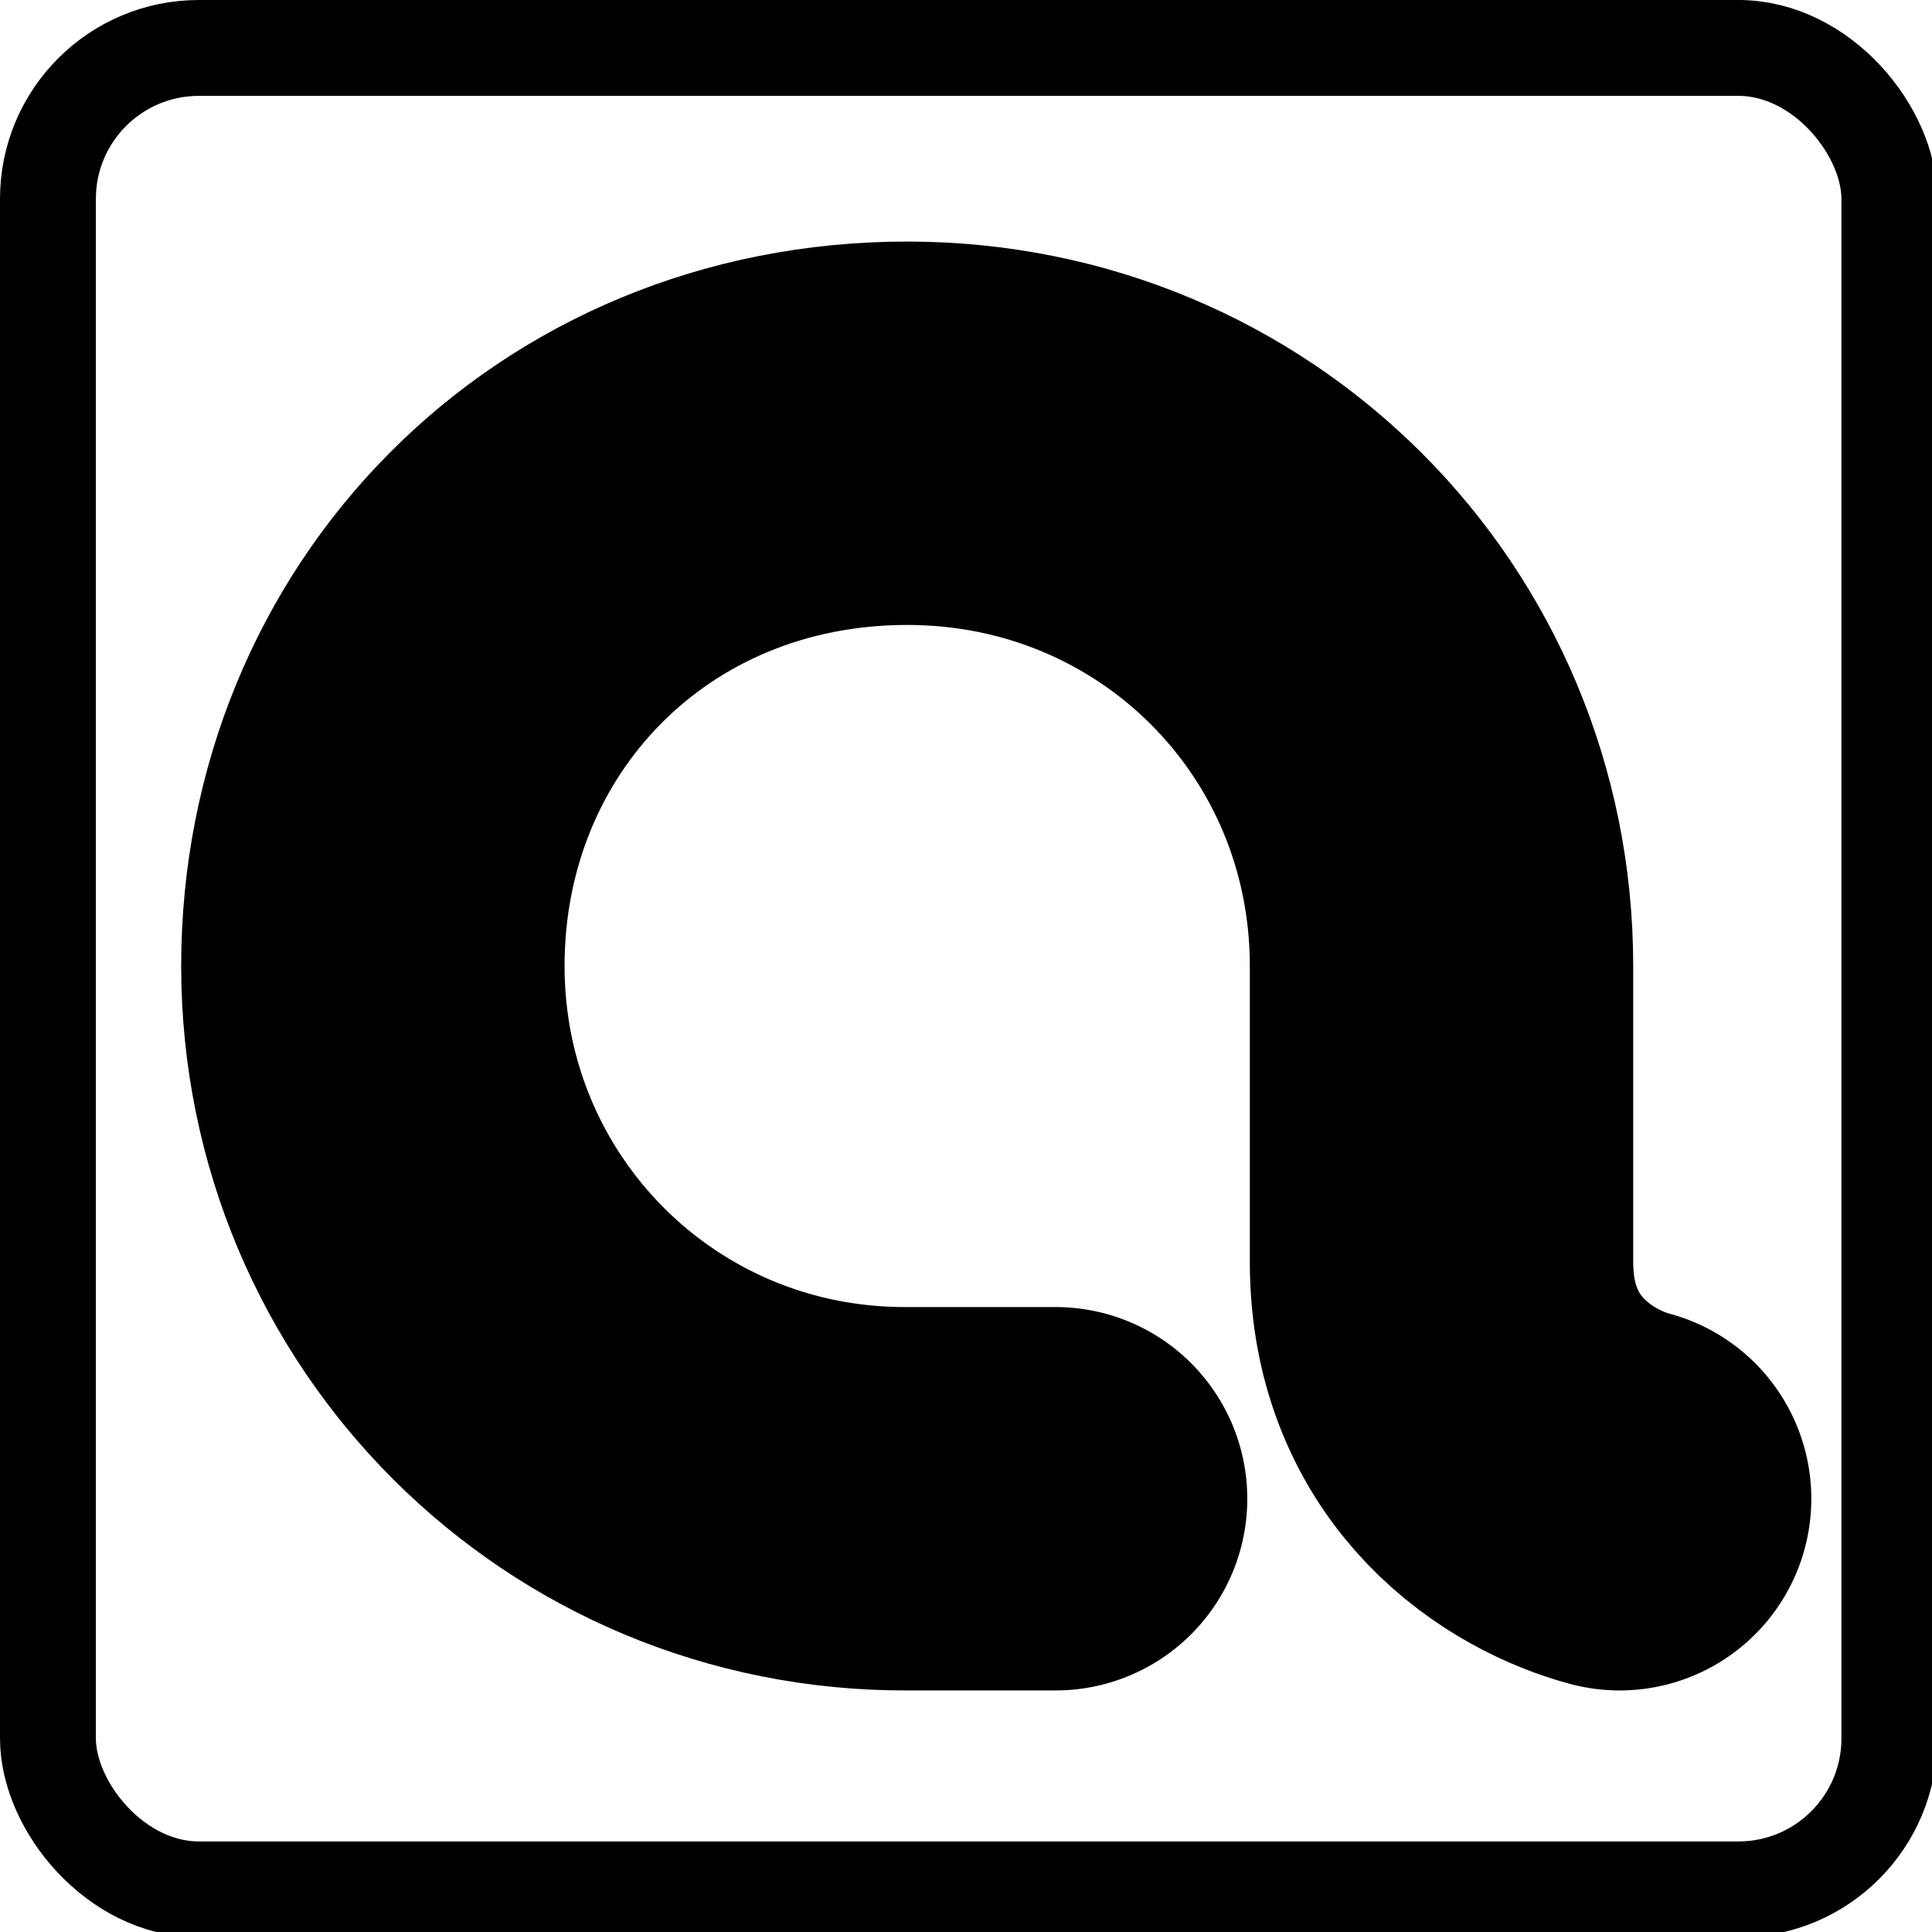
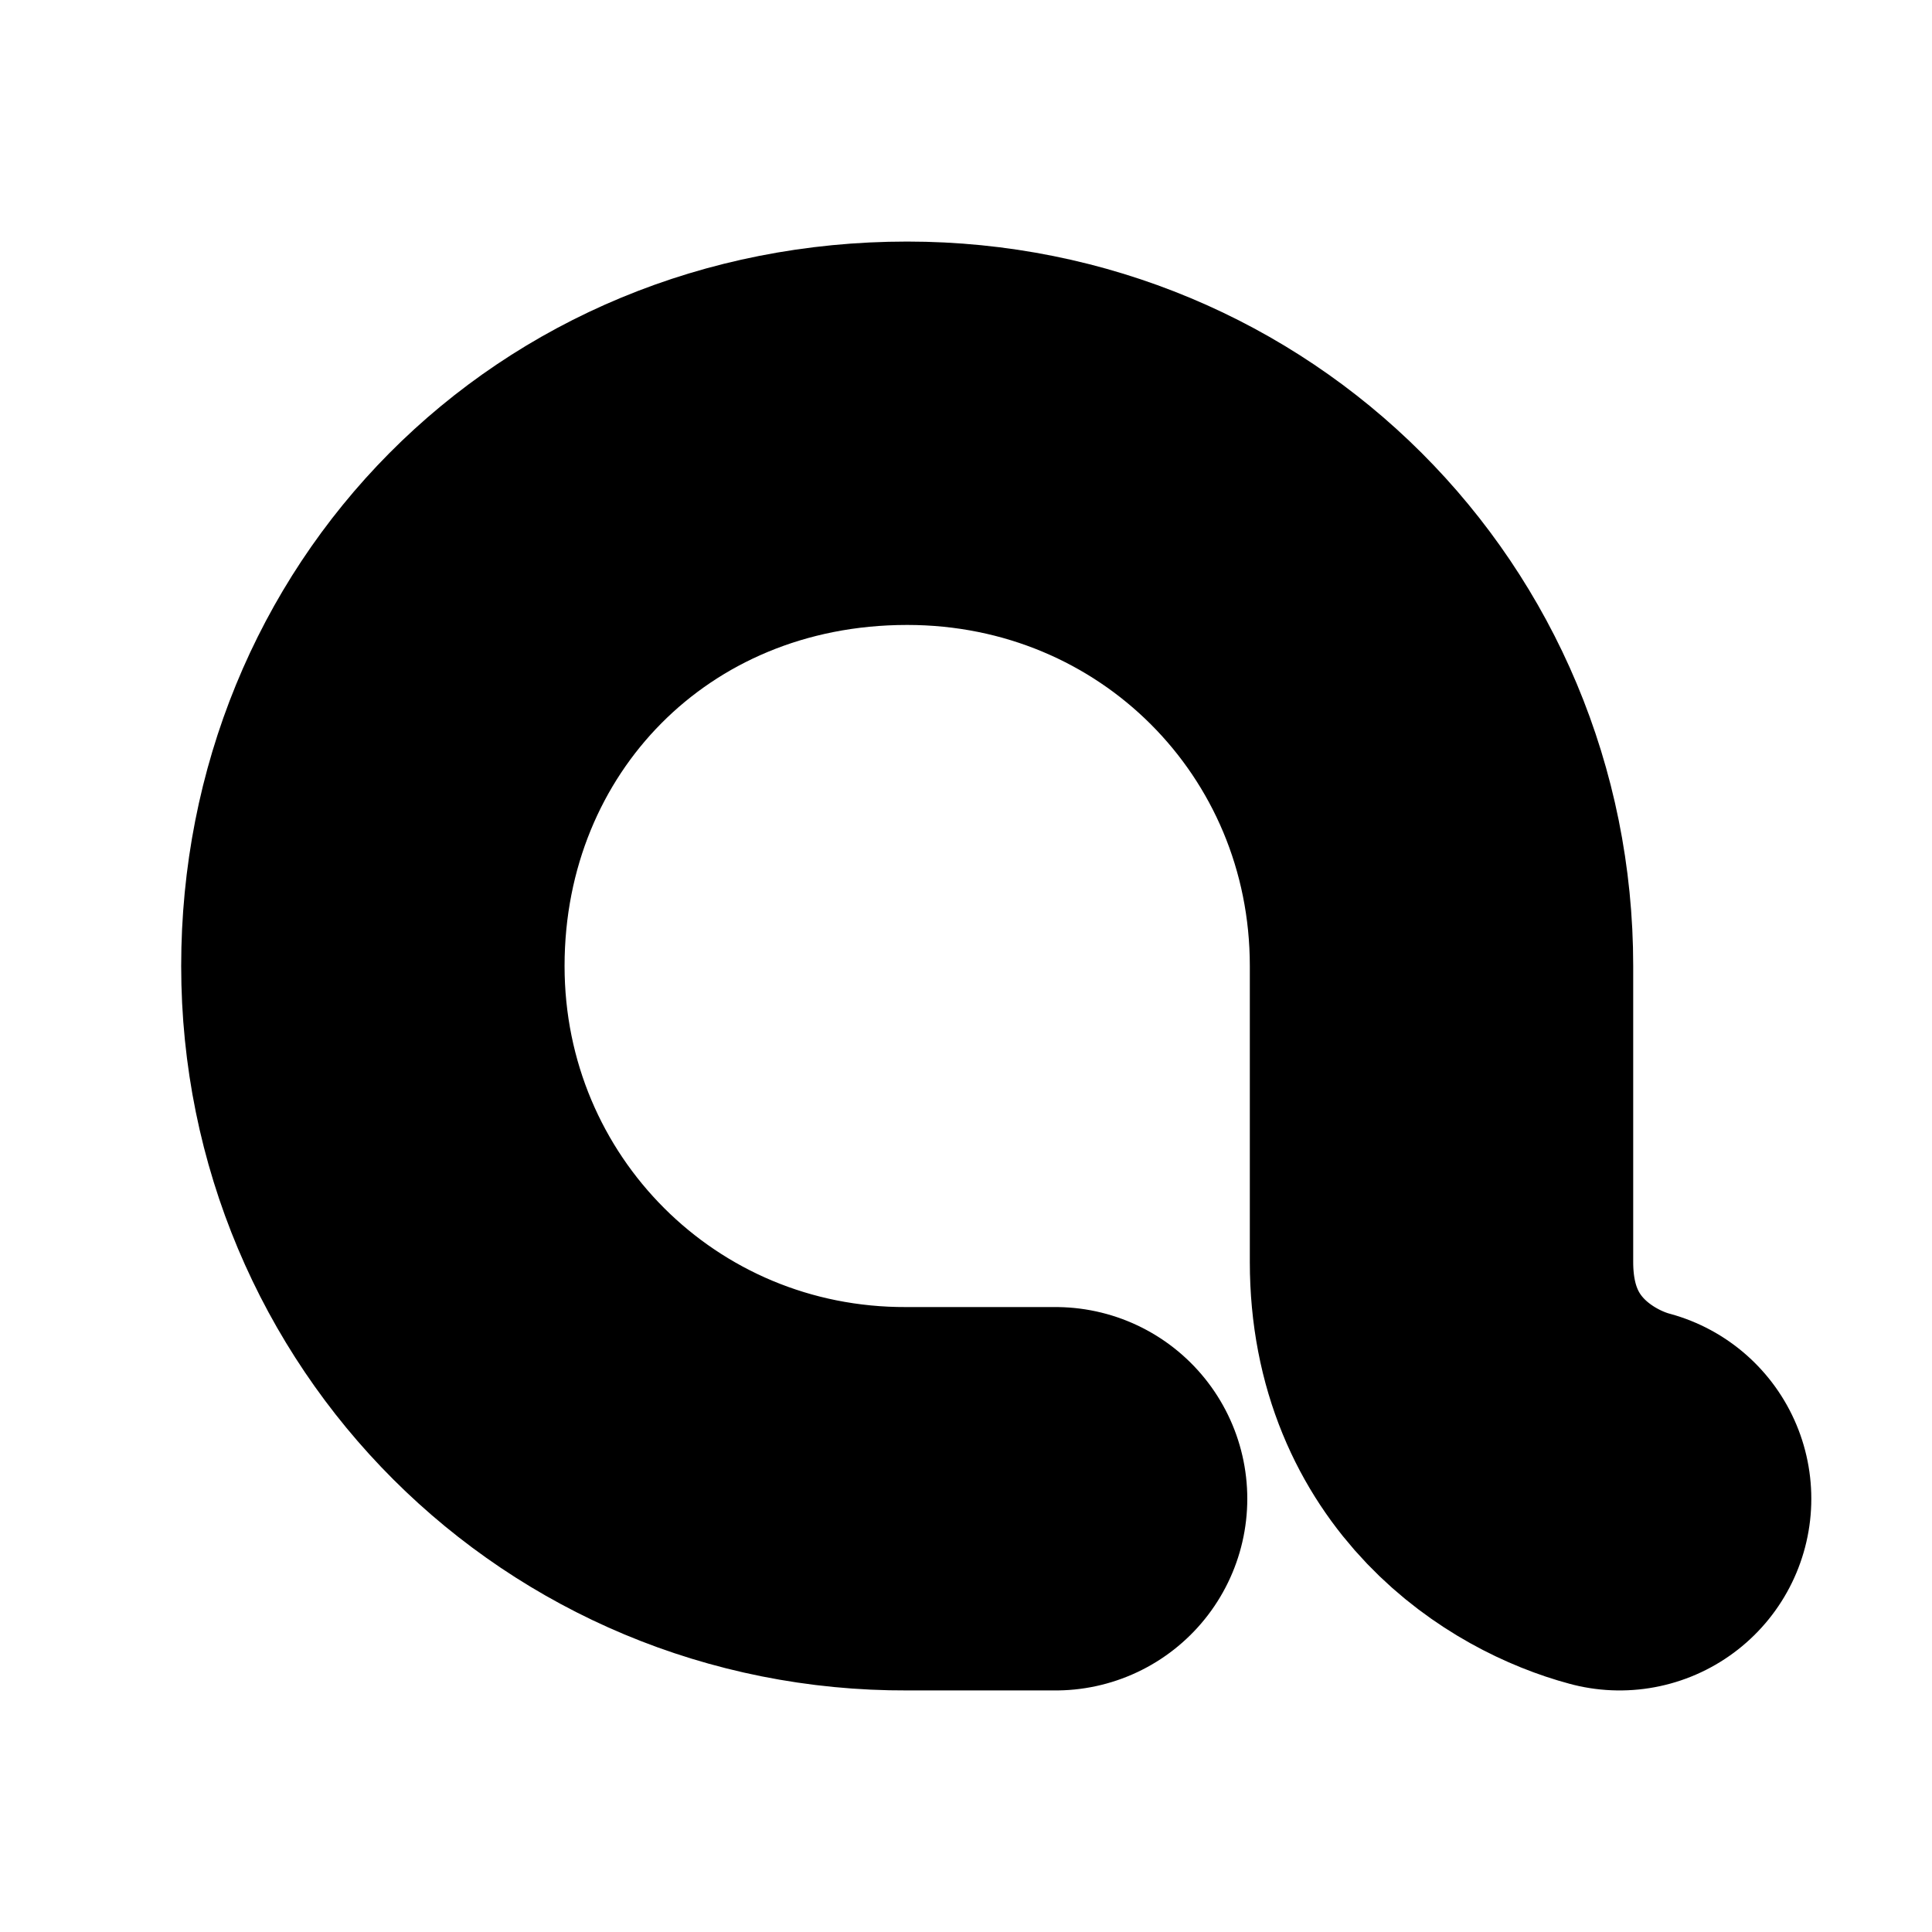
<svg xmlns="http://www.w3.org/2000/svg" width="64" height="64" version="1.1" viewBox="0 0 16 16">
  <g fill="none" stroke="currentColor" stroke-linecap="round" stroke-linejoin="round">
-     <path d="m8.742 12.412h-1.229c-2.458 0.01-4.425-1.962-4.425-4.412 0-2.459 1.891-4.412 4.425-4.412h1e-7c2.47 0 4.425 1.96 4.425 4.412v2.451c0 1.269 0.921 1.813 1.475 1.961" stroke-width="3.175" />
-     <rect x=".397" y=".397" width="15.25" height="15.25" rx="1.25" ry="1.25" stop-color="#000000" stroke-width=".794" />
+     <path d="m8.742 12.412h-1.229c-2.458 0.01-4.425-1.962-4.425-4.412 0-2.459 1.891-4.412 4.425-4.412c2.47 0 4.425 1.96 4.425 4.412v2.451c0 1.269 0.921 1.813 1.475 1.961" stroke-width="3.175" />
  </g>
</svg>